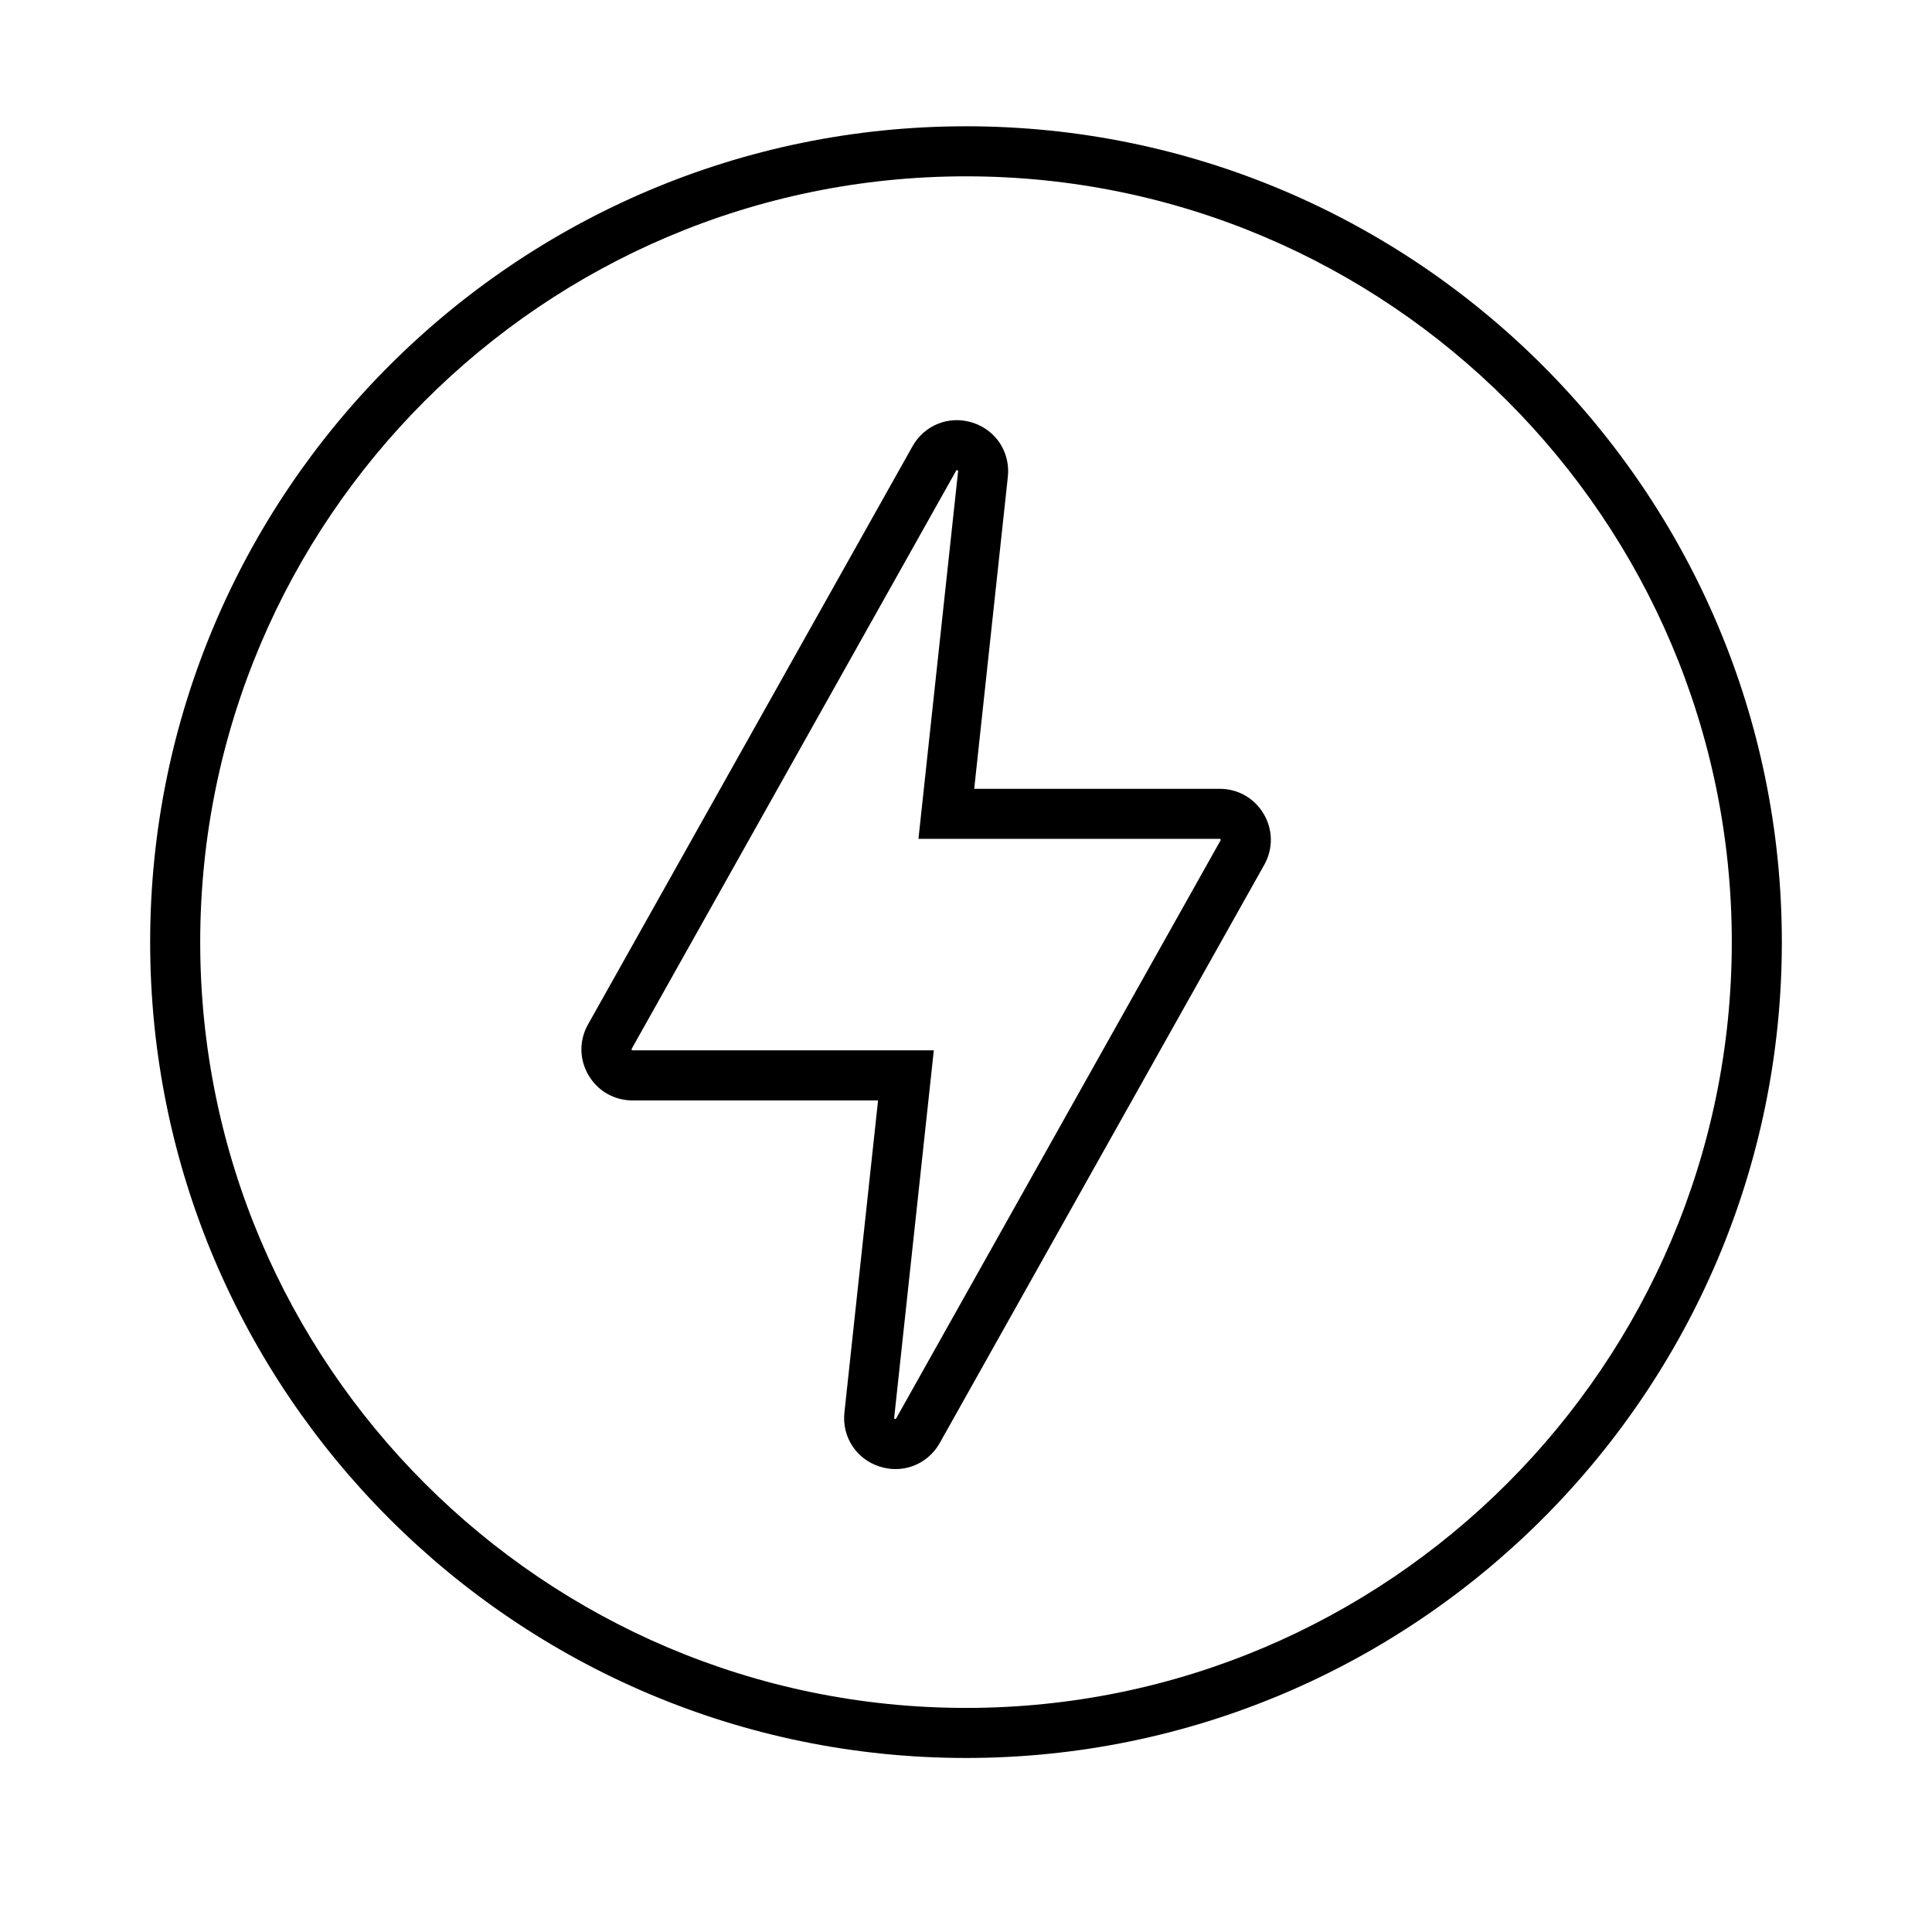
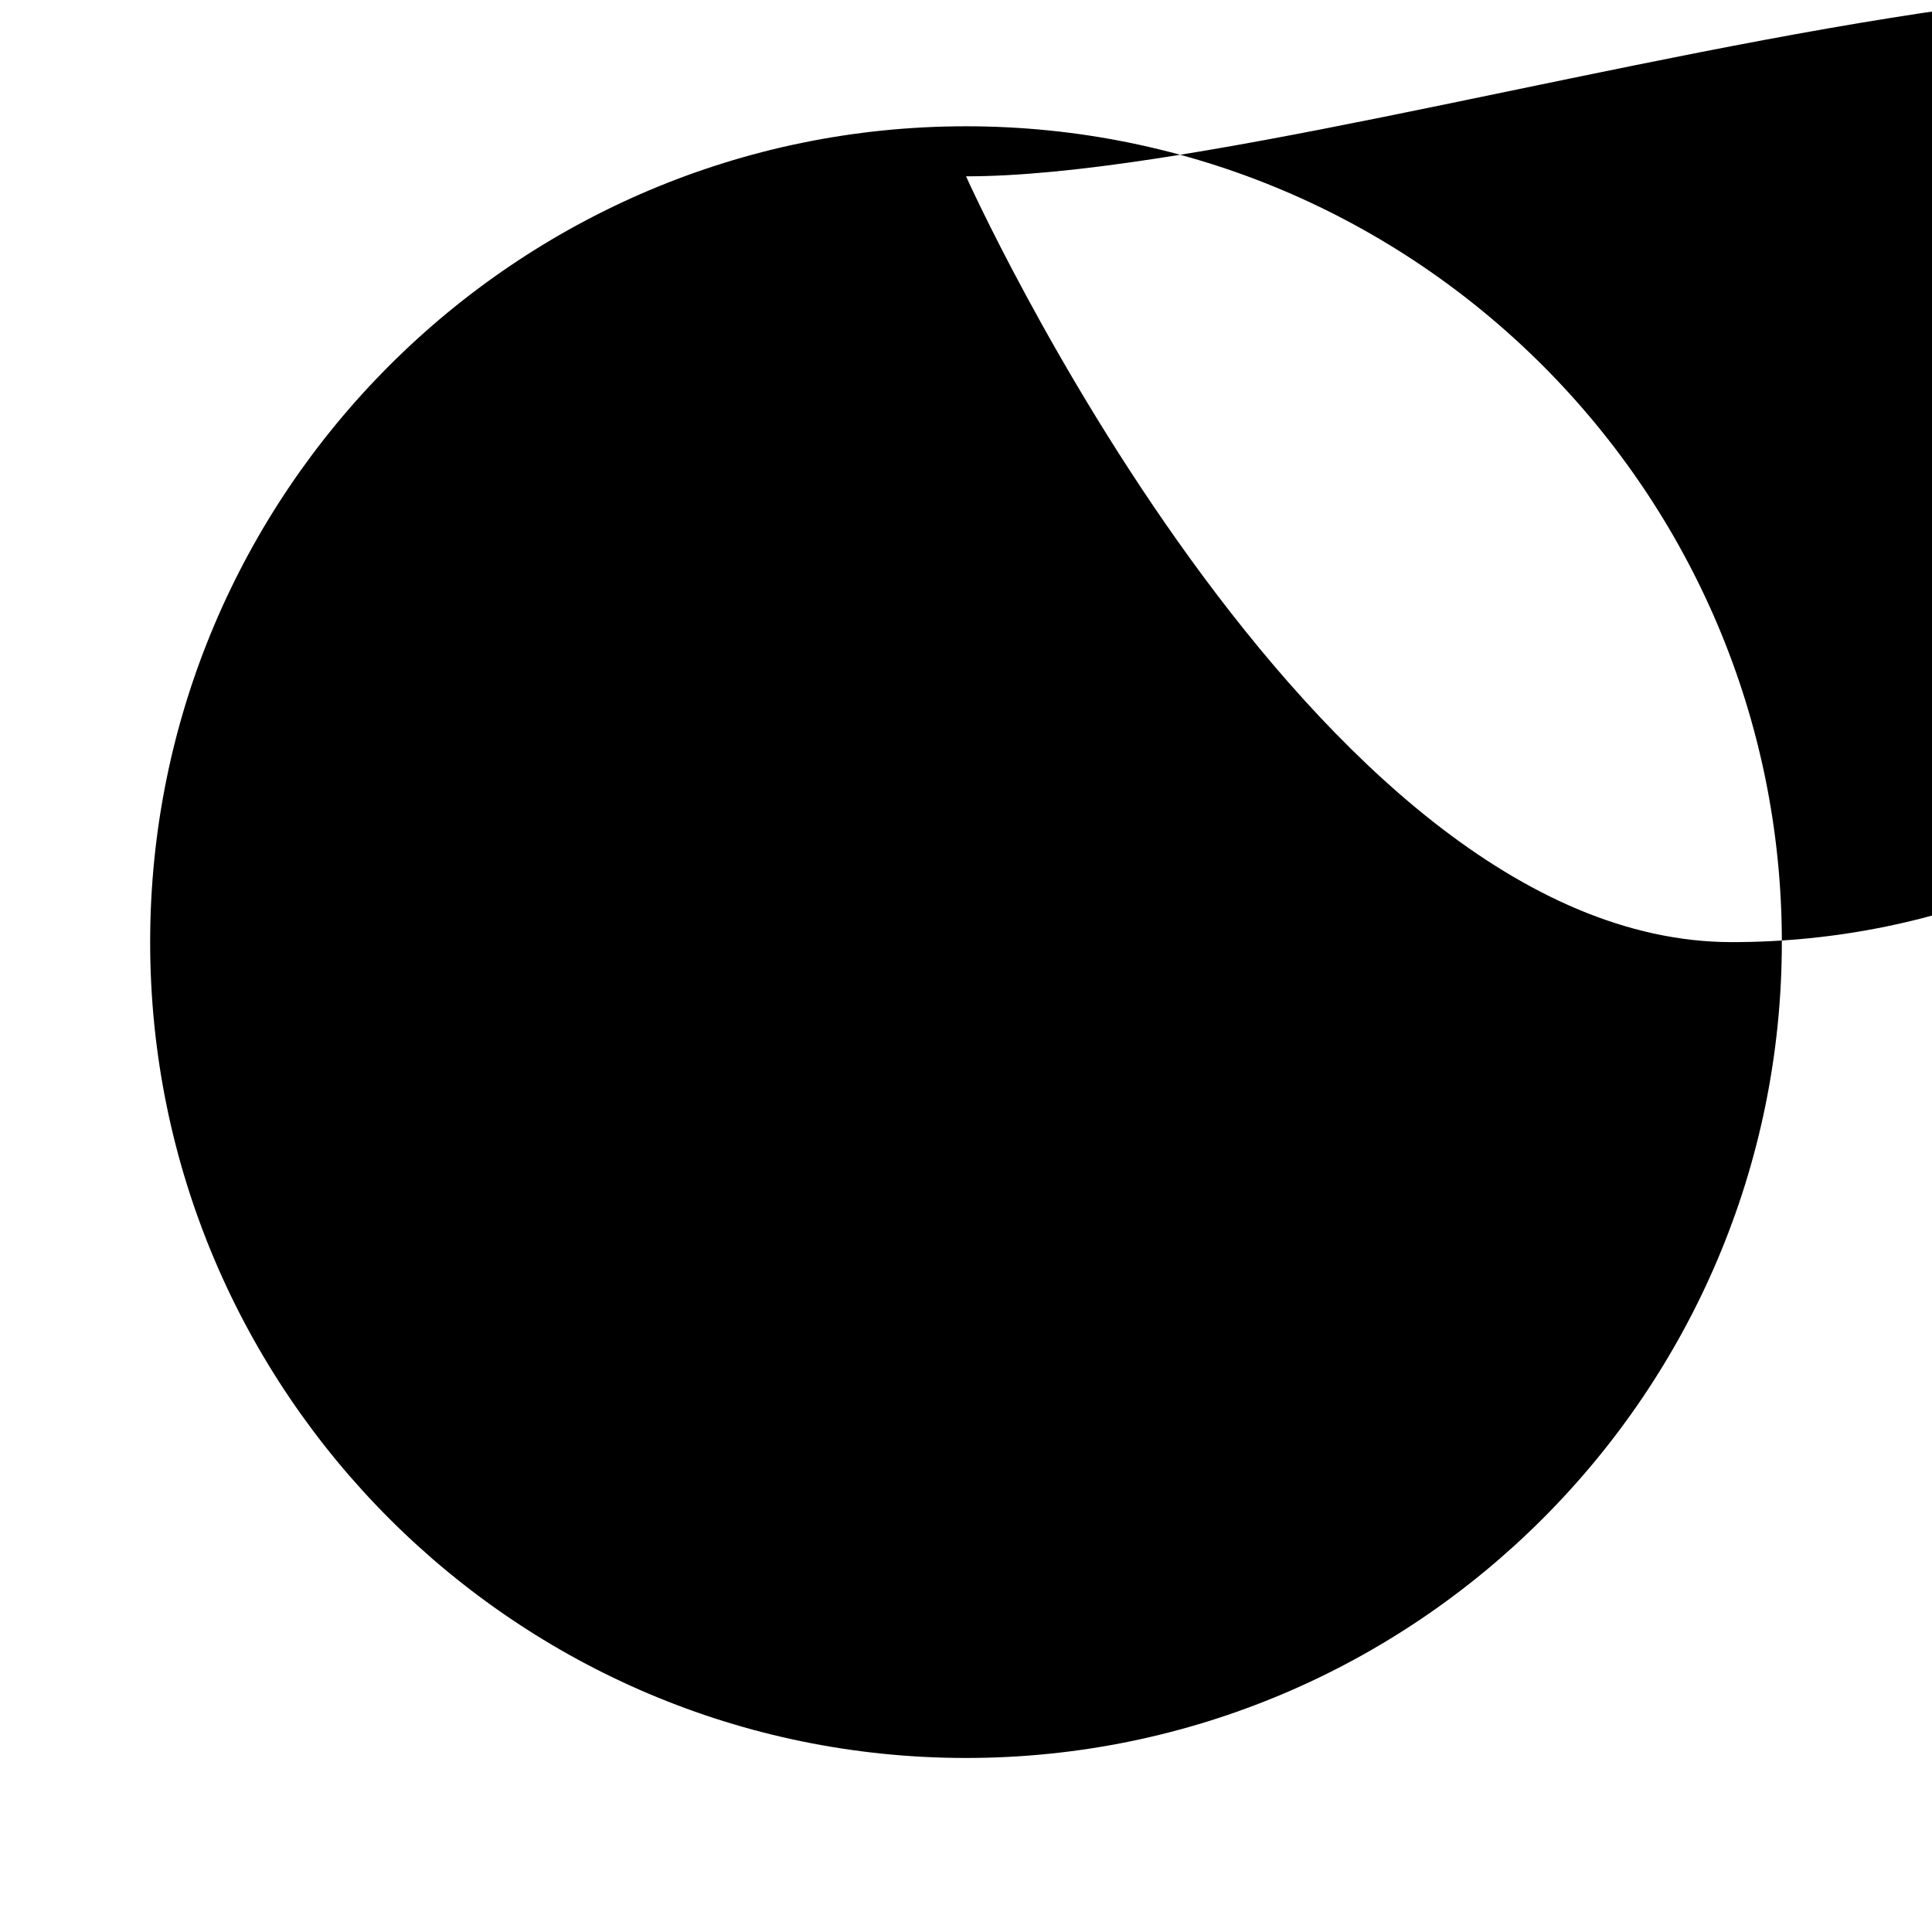
<svg xmlns="http://www.w3.org/2000/svg" id="Calque_1" data-name="Calque 1" viewBox="0 0 386 386">
-   <path d="M193.01,351.23c-89.88,0-163.01-73.12-163.01-163S103.12,25.23,193.01,25.23s162.99,73.12,162.99,163-73.12,163-162.99,163ZM193.01,35.23c-84.37,0-153.01,68.64-153.01,153s68.64,153,153.01,153,152.99-68.64,152.99-153S277.37,35.23,193.01,35.23Z" />
-   <path d="M178.92,293.51c-1.05,0-2.12-.16-3.17-.5-4.67-1.49-7.57-5.94-7.04-10.81l6.72-62.34h-49.04c-3.67,0-6.97-1.89-8.82-5.06-1.85-3.16-1.88-6.95-.08-10.14l64.82-115.49c2.39-4.27,7.33-6.22,12-4.73,4.68,1.49,7.58,5.94,7.05,10.82l-6.72,62.34h49.05c3.67,0,6.96,1.89,8.81,5.05,1.85,3.16,1.88,6.96.08,10.15l-64.82,115.49c-1.86,3.31-5.24,5.22-8.84,5.22ZM191.1,93.93s-.03.05-.07.11l-64.82,115.5c-.04.06-.06.1,0,.2.06.11.12.11.18.11h60.18l-7.92,73.42c-.01.11,0,.16,0,.16.04.03.23.09.32.08,0,0,.03-.05.07-.11l64.82-115.5c.04-.07.06-.11,0-.2-.06-.1-.11-.1-.17-.1h-60.19l7.92-73.42c.01-.12,0-.16,0-.16-.04-.03-.2-.09-.31-.08Z" />
+   <path d="M193.01,351.23c-89.88,0-163.01-73.12-163.01-163S103.12,25.23,193.01,25.23s162.99,73.12,162.99,163-73.12,163-162.99,163ZM193.01,35.23s68.64,153,153.01,153,152.99-68.64,152.99-153S277.37,35.23,193.01,35.23Z" />
</svg>